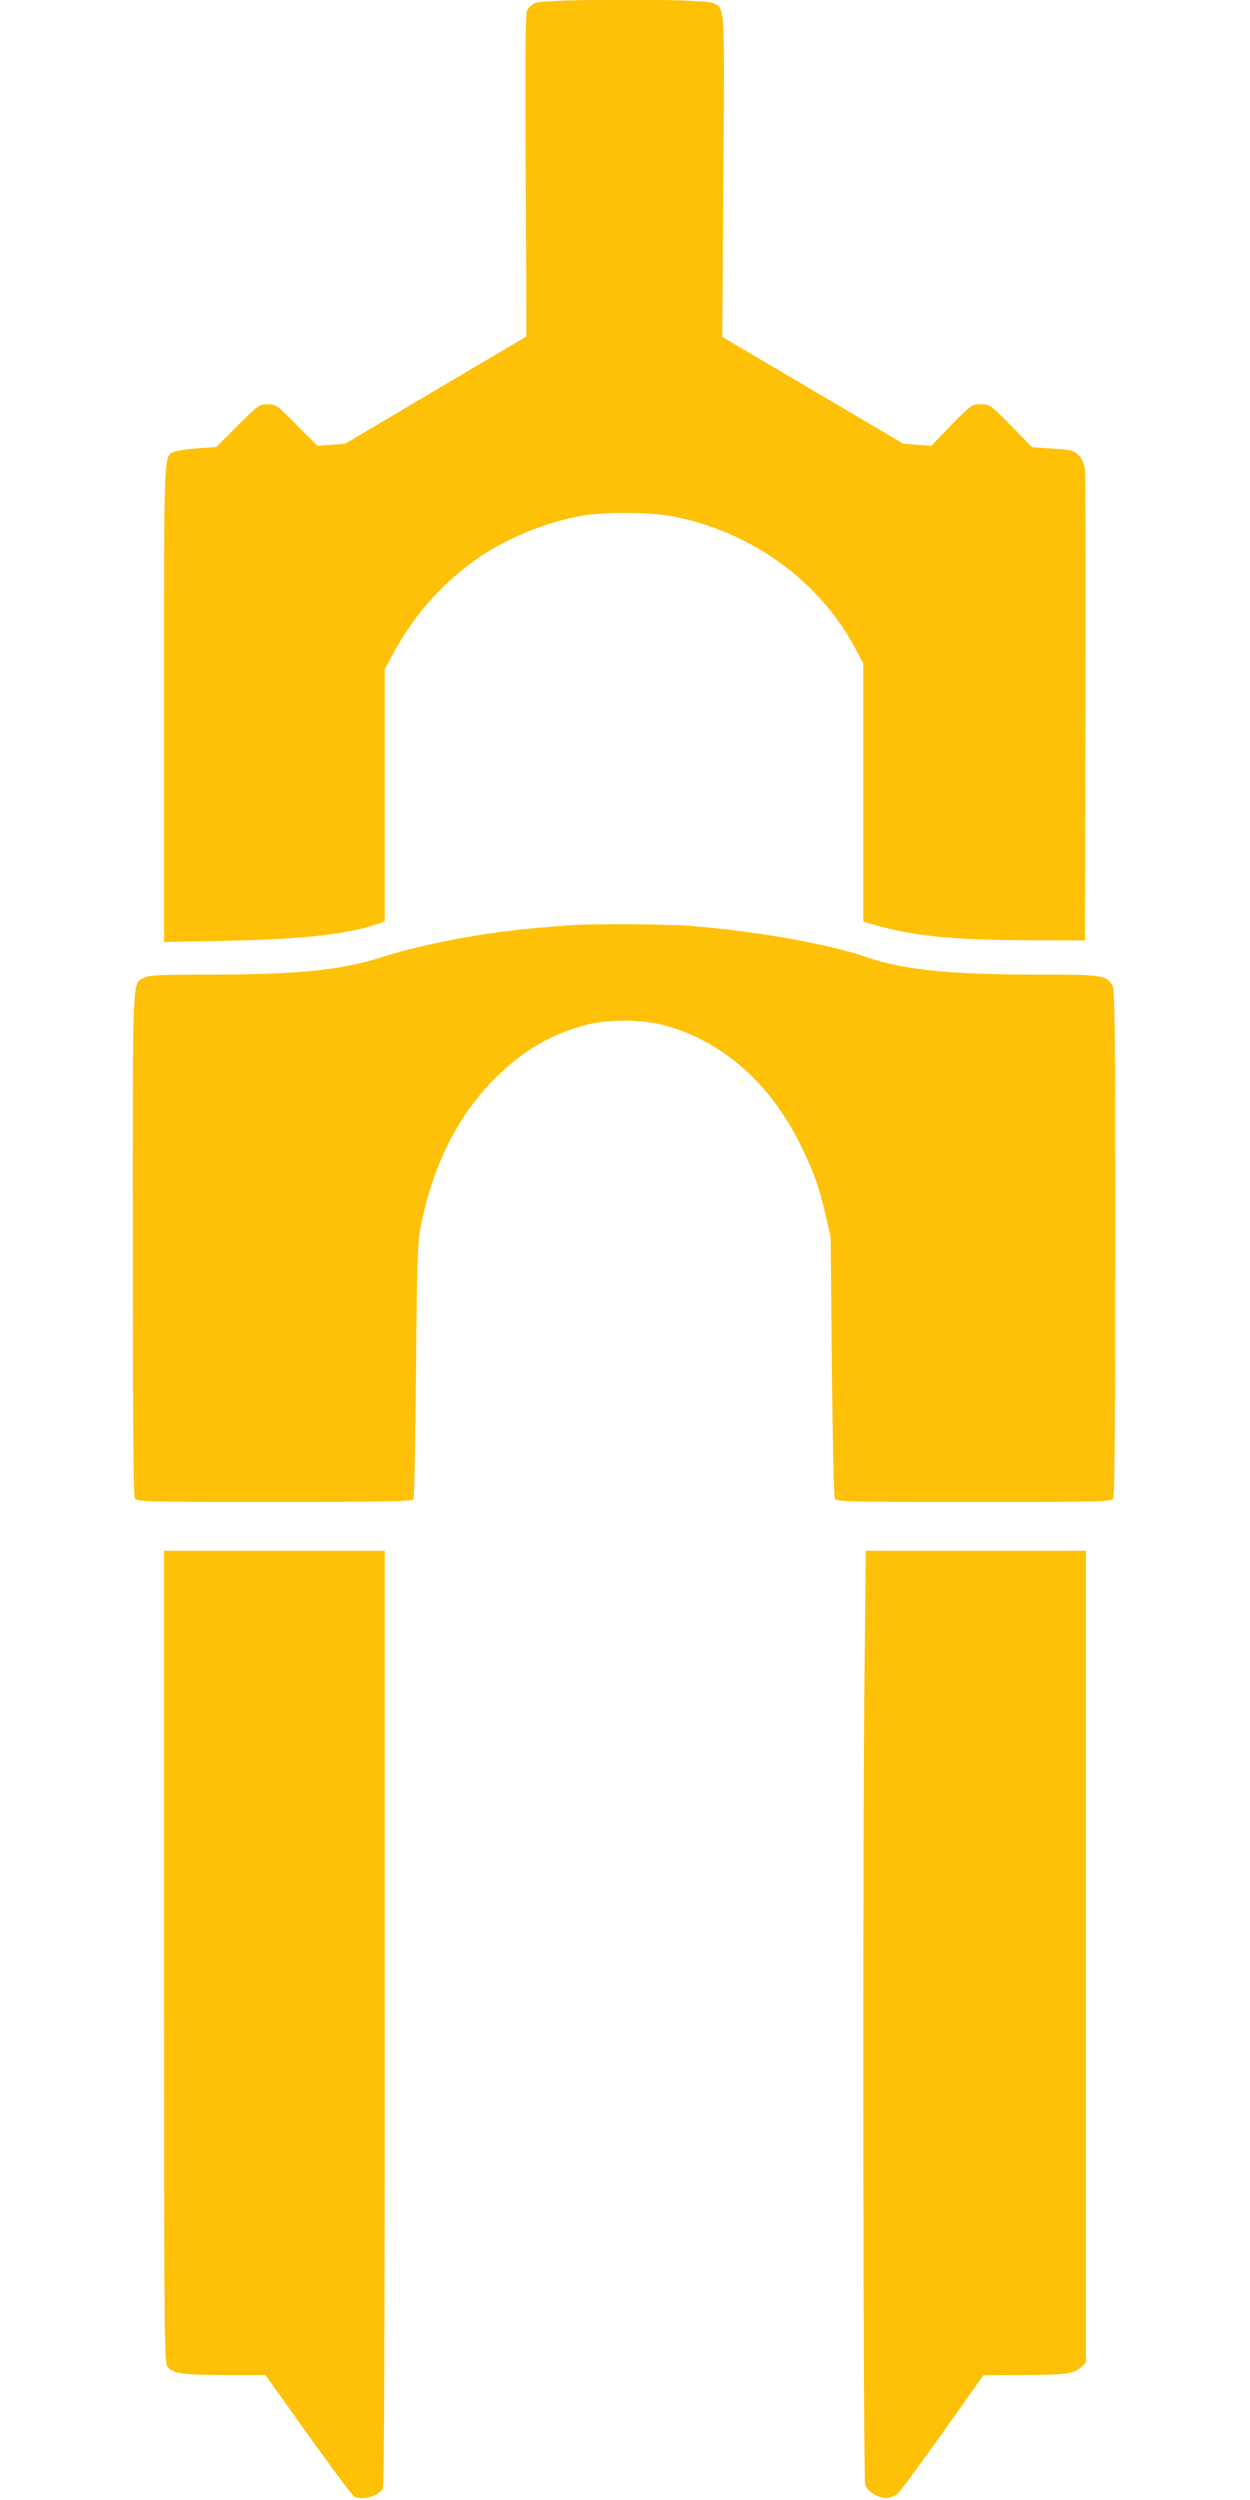
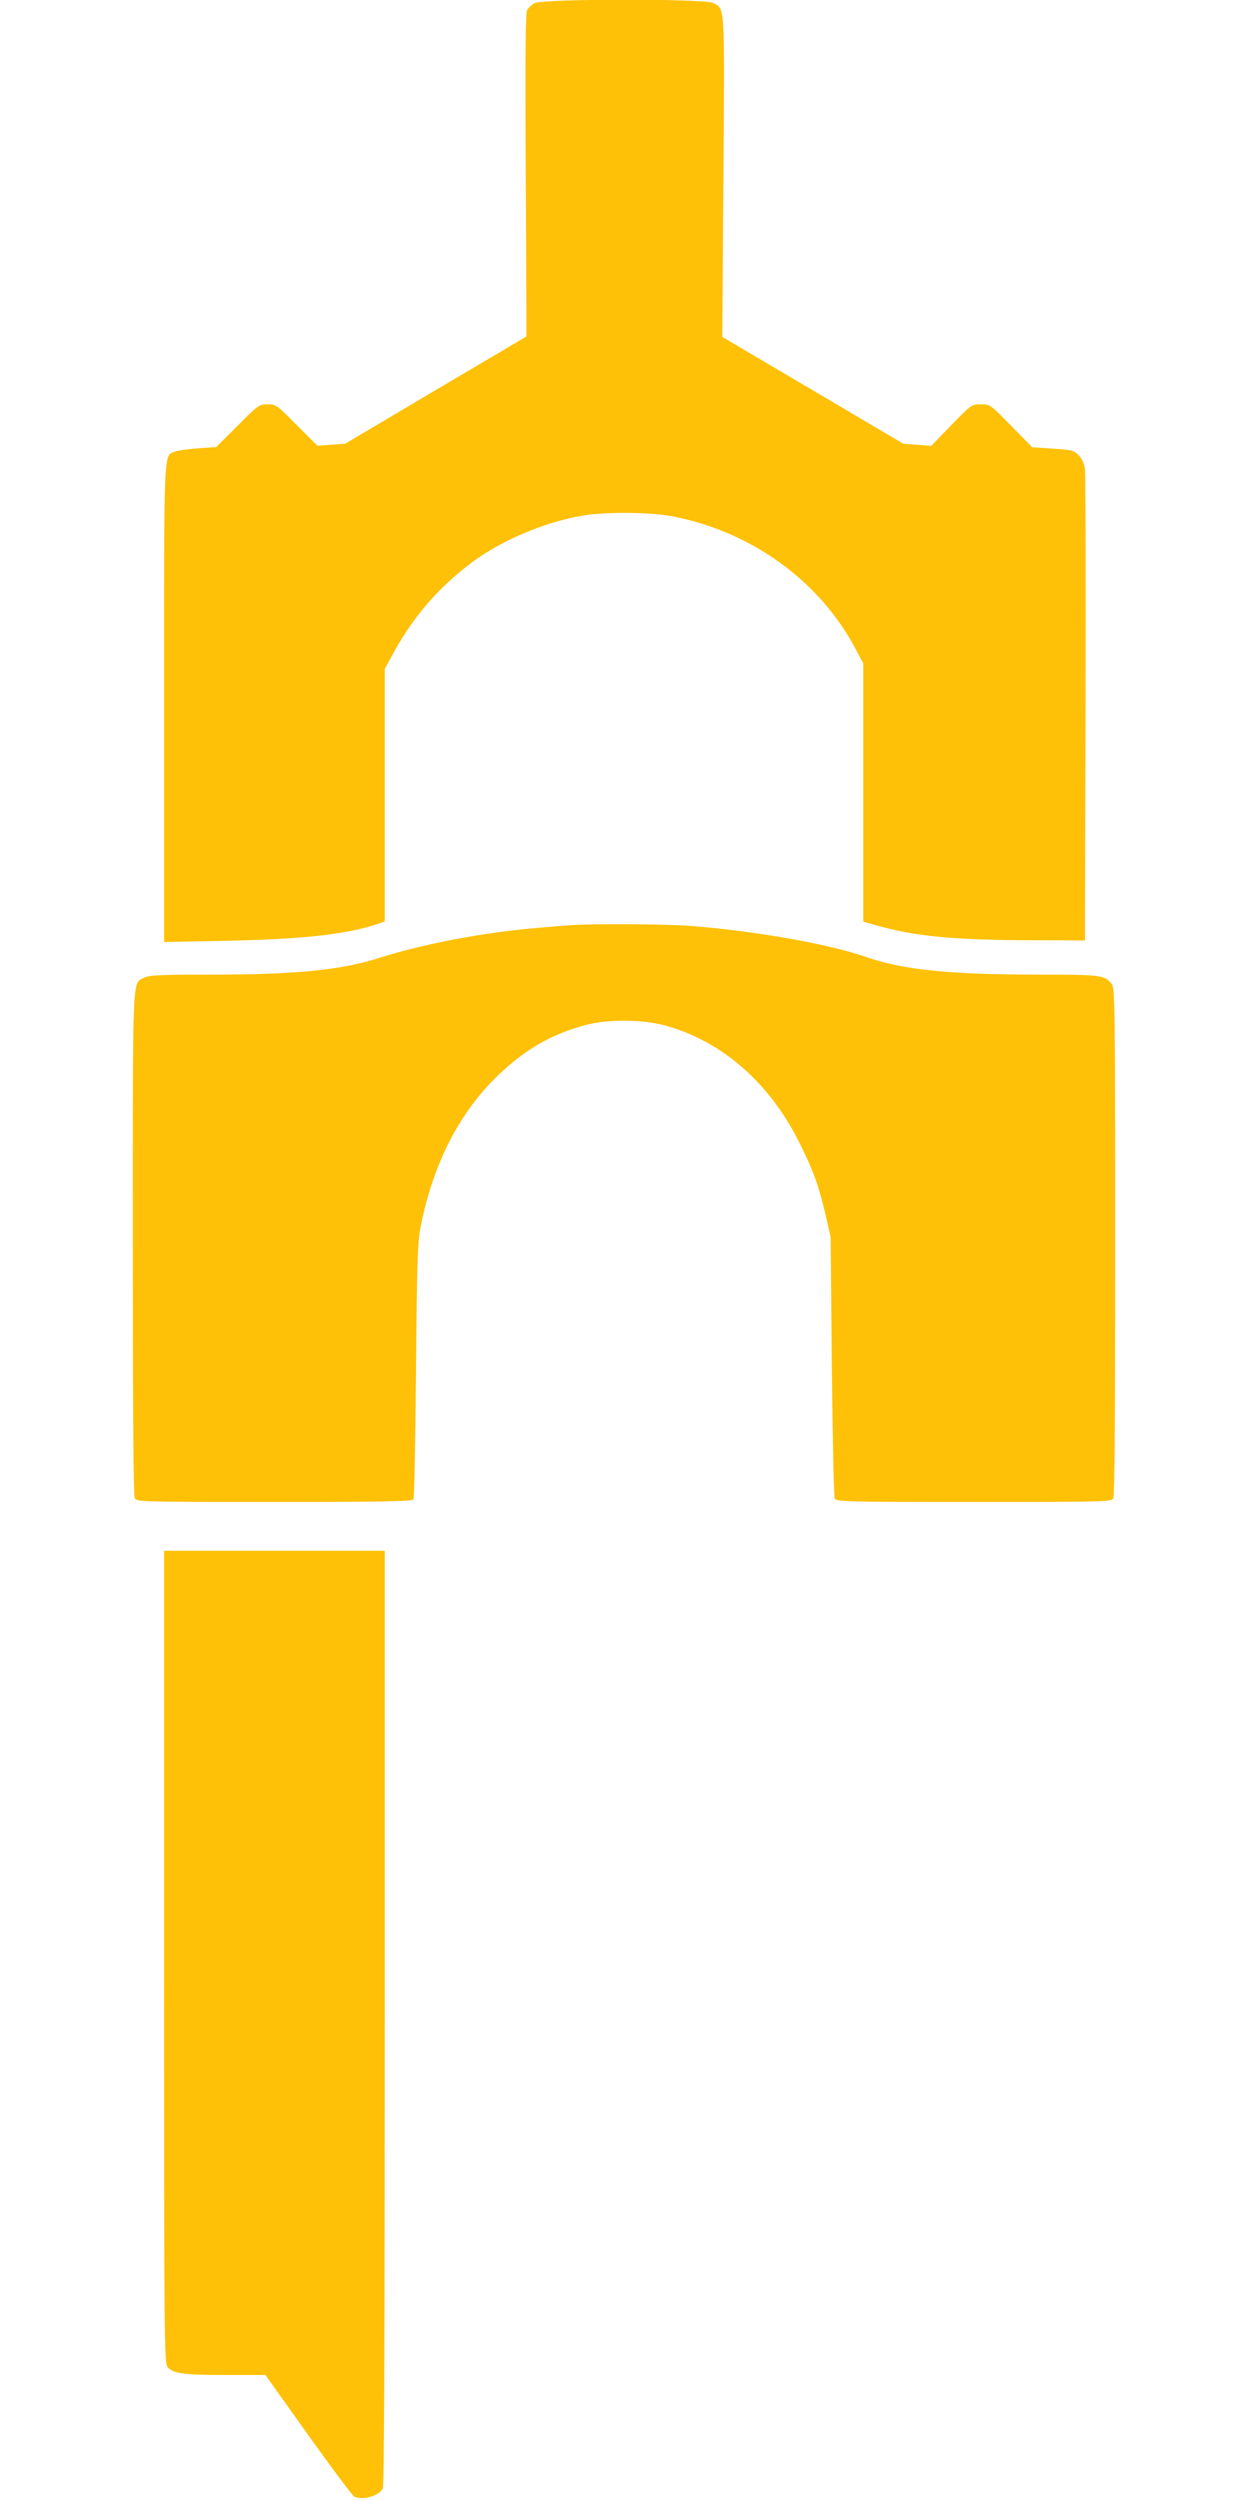
<svg xmlns="http://www.w3.org/2000/svg" version="1.0" width="640pt" height="1280pt" viewBox="0 0 640 1280" preserveAspectRatio="xMidYMid meet">
  <g transform="translate(0,1280) scale(0.1,-0.1)" fill="#ffc107" stroke="none">
    <path d="M2738 12784 c-15 -8 -33 -24 -39 -35 -8 -15 -10 -211 -8 -688 2 -366 4 -738 4 -825 l0 -159 -464 -274 -464 -275 -71 -5 -71 -5 -106 106 c-102 103 -106 106 -149 106 -43 0 -47 -3 -153 -109 l-110 -110 -91 -6 c-50 -4 -104 -11 -119 -17 -60 -23 -57 46 -57 -1289 l0 -1222 318 6 c385 8 608 32 765 83 l47 16 0 646 0 647 53 97 c99 177 227 324 391 447 154 115 380 211 576 242 118 19 343 17 455 -5 402 -78 749 -329 933 -674 l42 -79 0 -661 0 -661 53 -15 c201 -58 392 -78 777 -80 l305 -1 3 1185 c2 652 0 1205 -3 1229 -5 29 -16 54 -33 71 -25 24 -36 27 -132 33 l-105 7 -108 110 c-107 109 -108 110 -155 110 -47 0 -48 -1 -151 -106 l-103 -107 -72 6 -71 5 -464 274 -463 273 6 818 c6 900 9 860 -54 892 -43 22 -871 22 -912 -1z" />
    <path d="M2925 8063 c-22 -1 -96 -7 -165 -13 -278 -23 -587 -81 -820 -155 -195 -62 -427 -85 -857 -85 -261 0 -319 -3 -343 -15 -64 -33 -60 53 -60 -1360 0 -868 3 -1293 10 -1306 10 -18 29 -19 715 -19 552 0 706 3 712 13 4 6 10 302 13 657 5 558 8 657 23 735 64 328 200 592 403 785 136 129 270 206 443 252 111 30 286 29 401 -1 297 -80 546 -298 700 -616 68 -138 92 -207 128 -360 l25 -110 6 -660 c4 -363 10 -668 15 -677 8 -17 52 -18 712 -18 685 0 704 1 714 19 7 13 10 441 10 1313 0 1156 -2 1296 -16 1316 -35 50 -51 52 -381 52 -453 0 -690 25 -878 90 -195 68 -578 135 -910 160 -127 9 -502 11 -600 3z" />
    <path d="M840 2781 c0 -1965 1 -2080 18 -2100 26 -33 79 -41 299 -41 l202 0 220 -309 c121 -169 227 -311 236 -315 47 -18 124 5 145 43 7 13 10 790 10 2410 l0 2391 -565 0 -565 0 0 -2079z" />
-     <path d="M4427 4303 c-11 -885 -8 -4198 3 -4227 12 -33 66 -66 106 -66 17 0 42 9 56 19 14 11 119 153 234 315 l209 295 205 1 c216 0 259 6 297 42 l23 21 0 2079 0 2078 -563 0 -564 0 -6 -557z" />
  </g>
</svg>